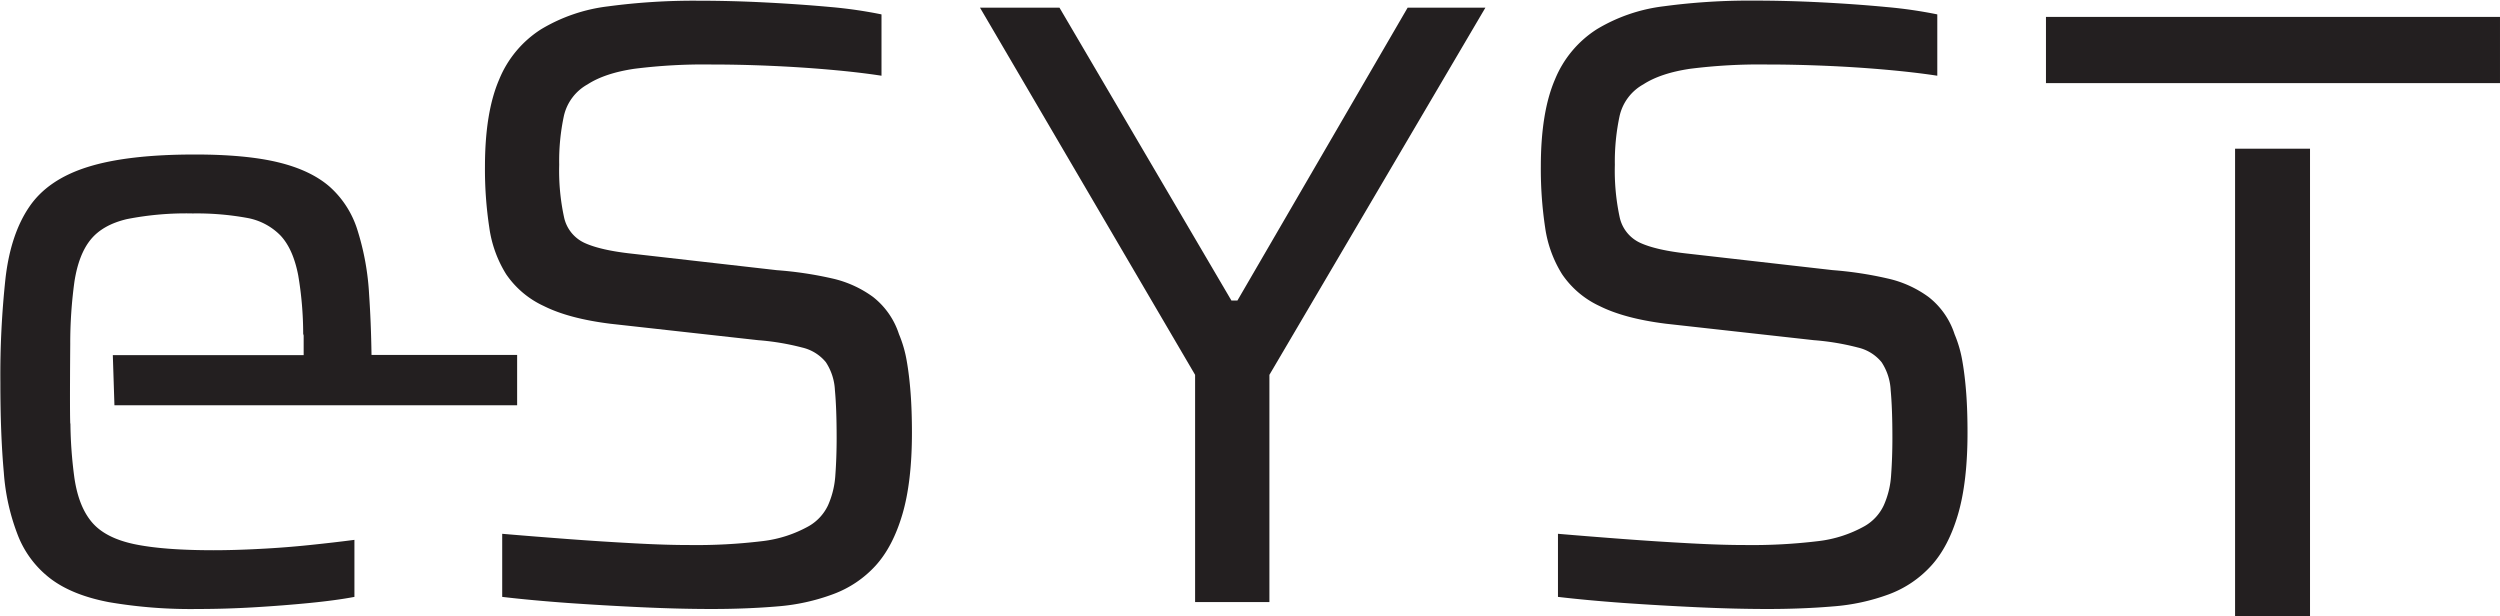
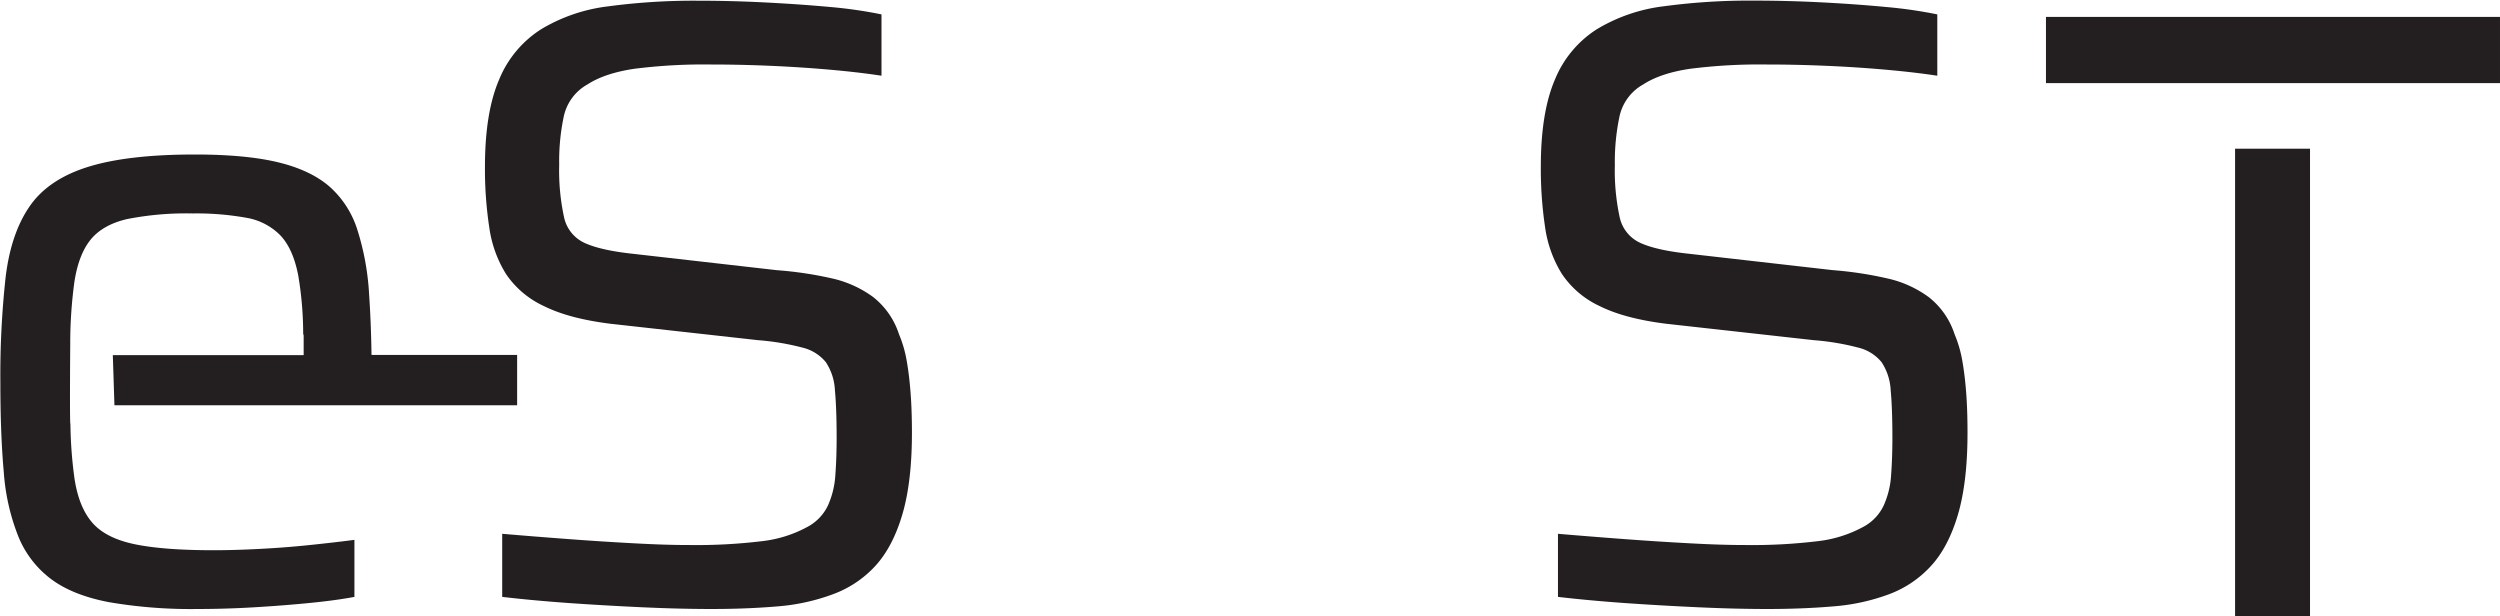
<svg xmlns="http://www.w3.org/2000/svg" xmlns:ns1="http://sodipodi.sourceforge.net/DTD/sodipodi-0.dtd" xmlns:ns2="http://www.inkscape.org/namespaces/inkscape" id="Layer_1" data-name="Layer 1" viewBox="0 0 199.026 49.078" ns1:docname="logo.svg" width="199.026" height="49.078" ns2:version="1.1.1 (3bf5ae0d25, 2021-09-20)">
  <defs id="defs7">
    <style id="style2">.cls-1{fill:none;}.cls-2{clip-path:url(#clip-path);}.cls-3{fill:#231f20;}</style>
    <clipPath id="clip-path">
      <rect class="cls-1" x="199.07" y="456.28" width="681.93" height="168.15" id="rect4" />
    </clipPath>
  </defs>
  <g class="cls-2" clip-path="url(#clip-path)" id="g11" transform="matrix(0.292,0,0,0.292,-58.111,-133.174)">
    <path class="cls-3" d="m 392.94,622.11 q -8.73,0 -19.08,-0.48 -10.35,-0.48 -20.15,-1.17 -9.78,-0.71 -17.78,-1.65 v -17.2 q 8.47,0.72 17.78,1.42 9.31,0.7 18.14,1.17 8.83,0.48 15,0.47 a 149.66,149.66 0 0 0 20,-1.06 33.85,33.85 0 0 0 12.72,-4.12 12.84,12.84 0 0 0 5.19,-5.65 23.8,23.8 0 0 0 2,-8.24 c 0.23,-3.15 0.35,-6.52 0.35,-10.13 q 0,-8 -0.47,-13 a 15.16,15.16 0 0 0 -2.47,-7.65 11.81,11.81 0 0 0 -6.48,-4 67.93,67.93 0 0 0 -12,-2 l -40.28,-4.48 q -11.31,-1.41 -18.13,-4.83 A 25.15,25.15 0 0 1 337,530.83 32.49,32.49 0 0 1 332.41,518.11 105.93,105.93 0 0 1 331.23,501.5 q 0,-14.83 3.89,-23.79 a 29.38,29.38 0 0 1 11.42,-13.66 46.08,46.08 0 0 1 18.25,-6.24 176,176 0 0 1 24.62,-1.54 q 9,0 18.38,0.48 9.38,0.48 17.77,1.25 a 123,123 0 0 1 13.78,2 v 16.72 c -4.09,-0.63 -8.79,-1.18 -14.14,-1.65 -5.35,-0.47 -10.79,-0.82 -16.37,-1.06 -5.58,-0.24 -10.87,-0.35 -15.89,-0.35 a 150.87,150.87 0 0 0 -21,1.17 q -8,1.19 -12.72,4.24 a 13.14,13.14 0 0 0 -6.47,8.6 58.76,58.76 0 0 0 -1.28,13.33 60.08,60.08 0 0 0 1.31,14.25 10,10 0 0 0 5.64,7.07 c 2.91,1.33 7.27,2.32 13.08,2.94 l 39.34,4.48 a 101.21,101.21 0 0 1 15,2.24 30,30 0 0 1 11.2,5.06 21.14,21.14 0 0 1 7.06,10.13 33.08,33.08 0 0 1 2.12,7.31 c 0.47,2.66 0.82,5.61 1.06,8.82 0.24,3.21 0.36,6.8 0.36,10.72 q 0,13.43 -2.6,22.26 -2.6,8.83 -7.3,14 a 29.44,29.44 0 0 1 -11.54,7.77 55.92,55.92 0 0 1 -15.2,3.35 q -8.37,0.71 -18,0.71" id="path856" />
  </g>
-   <polygon class="cls-3" points="582.79,458.16 603.99,458.16 545.1,558.27 545.1,620.22 524.84,620.22 524.84,558.27 466.19,458.16 487.86,458.16 534.74,538.01 536.38,538.01 " id="polygon851" transform="matrix(0.292,0,0,0.292,-58.111,-133.174)" />
  <g class="cls-2" clip-path="url(#clip-path)" id="g19" transform="matrix(0.292,0,0,0.292,-58.111,-133.174)">
    <path class="cls-3" d="m 680.78,622.11 q -8.71,0 -19.07,-0.48 -10.36,-0.48 -20.15,-1.17 -9.78,-0.71 -17.79,-1.65 v -17.2 q 8.49,0.72 17.79,1.42 9.3,0.7 18.14,1.17 8.84,0.48 15,0.47 a 149.66,149.66 0 0 0 20,-1.06 33.85,33.85 0 0 0 12.72,-4.12 12.76,12.76 0 0 0 5.18,-5.65 23.58,23.58 0 0 0 2,-8.24 c 0.23,-3.15 0.35,-6.52 0.35,-10.13 q 0,-8 -0.47,-13 a 15.16,15.16 0 0 0 -2.48,-7.65 11.75,11.75 0 0 0 -6.47,-4 67.93,67.93 0 0 0 -12,-2 l -40.28,-4.48 q -11.31,-1.41 -18.14,-4.83 a 25.11,25.11 0 0 1 -10.24,-8.71 32.66,32.66 0 0 1 -4.6,-12.72 107.23,107.23 0 0 1 -1.17,-16.61 q 0,-14.83 3.88,-23.79 a 29.4,29.4 0 0 1 11.43,-13.66 46.08,46.08 0 0 1 18.25,-6.24 175.86,175.86 0 0 1 24.62,-1.54 q 9,0 18.38,0.48 9.38,0.48 17.75,1.28 a 123.37,123.37 0 0 1 13.78,2 v 16.72 q -6.13,-0.94 -14.14,-1.65 -8.01,-0.71 -16.37,-1.06 -8.35,-0.35 -15.9,-0.35 a 150.81,150.81 0 0 0 -21,1.17 q -8,1.19 -12.72,4.24 a 13.19,13.19 0 0 0 -6.48,8.6 59.39,59.39 0 0 0 -1.3,13.31 60.71,60.71 0 0 0 1.3,14.25 10,10 0 0 0 5.65,7.07 c 2.91,1.33 7.27,2.32 13.08,2.94 l 39.34,4.48 a 101.21,101.21 0 0 1 14.99,2.28 29.89,29.89 0 0 1 11.19,5.06 21.09,21.09 0 0 1 7.07,10.13 33.08,33.08 0 0 1 2.12,7.31 c 0.47,2.66 0.82,5.61 1.06,8.82 0.24,3.21 0.35,6.8 0.35,10.72 q 0,13.43 -2.59,22.26 -2.59,8.83 -7.3,14 a 29.4,29.4 0 0 1 -11.54,7.8 55.83,55.83 0 0 1 -15.19,3.3 q -8.35,0.71 -18,0.71" id="path846" />
    <path class="cls-3" d="m 300.3,552.85 c -0.09,-6 -0.31,-11.46 -0.65,-16.37 a 70.75,70.75 0 0 0 -3.18,-17.66 26.23,26.23 0 0 0 -7.65,-11.9 q -5.18,-4.47 -14,-6.6 -8.82,-2.13 -22.74,-2.12 -18.37,0 -29.21,3.42 -10.84,3.42 -15.87,10.84 -5.06,7.41 -6.47,19.31 a 245.45,245.45 0 0 0 -1.42,28.62 q 0,14.13 0.94,24.5 a 58.53,58.53 0 0 0 4,17.55 A 27.36,27.36 0 0 0 213,614 q 5.9,4.37 15.67,6.24 a 132.26,132.26 0 0 0 24.33,1.87 q 7.55,0 15.44,-0.47 7.89,-0.47 15.07,-1.18 7.17,-0.71 12.13,-1.65 v -15.55 q -5.41,0.71 -12.25,1.42 -6.84,0.71 -13.66,1.05 -6.84,0.36 -12.48,0.36 -13.68,0 -21.56,-1.65 -7.88,-1.65 -11.54,-5.89 -3.66,-4.24 -4.83,-12 a 118.25,118.25 0 0 1 -1.11,-14.88 c 0,-0.06 0,-0.11 -0.05,-0.17 -0.15,-3.64 0,-21.62 0,-21.62 v 0 a 123.89,123.89 0 0 1 1.14,-17 q 1.17,-7.53 4.48,-11.54 3.31,-4.01 9.89,-5.54 a 83.28,83.28 0 0 1 17.9,-1.53 76.43,76.43 0 0 1 14.6,1.18 16.93,16.93 0 0 1 9.31,4.83 c 2.28,2.43 3.89,6 4.83,10.83 a 95.82,95.82 0 0 1 1.36,15.87 c 0,0.23 0.13,0.42 0.13,0.66 v 5.26 h -52.03 l 0.44,13.67 H 340 v -13.72 z" id="path17" />
  </g>
  <rect class="cls-3" x="177.935" y="11.838" width="5.966" height="37.24" id="rect21" style="stroke-width:0.292" />
  <rect class="cls-3" x="162.88" y="1.346" width="36.145" height="5.271" id="rect23" style="stroke-width:0.292" />
</svg>